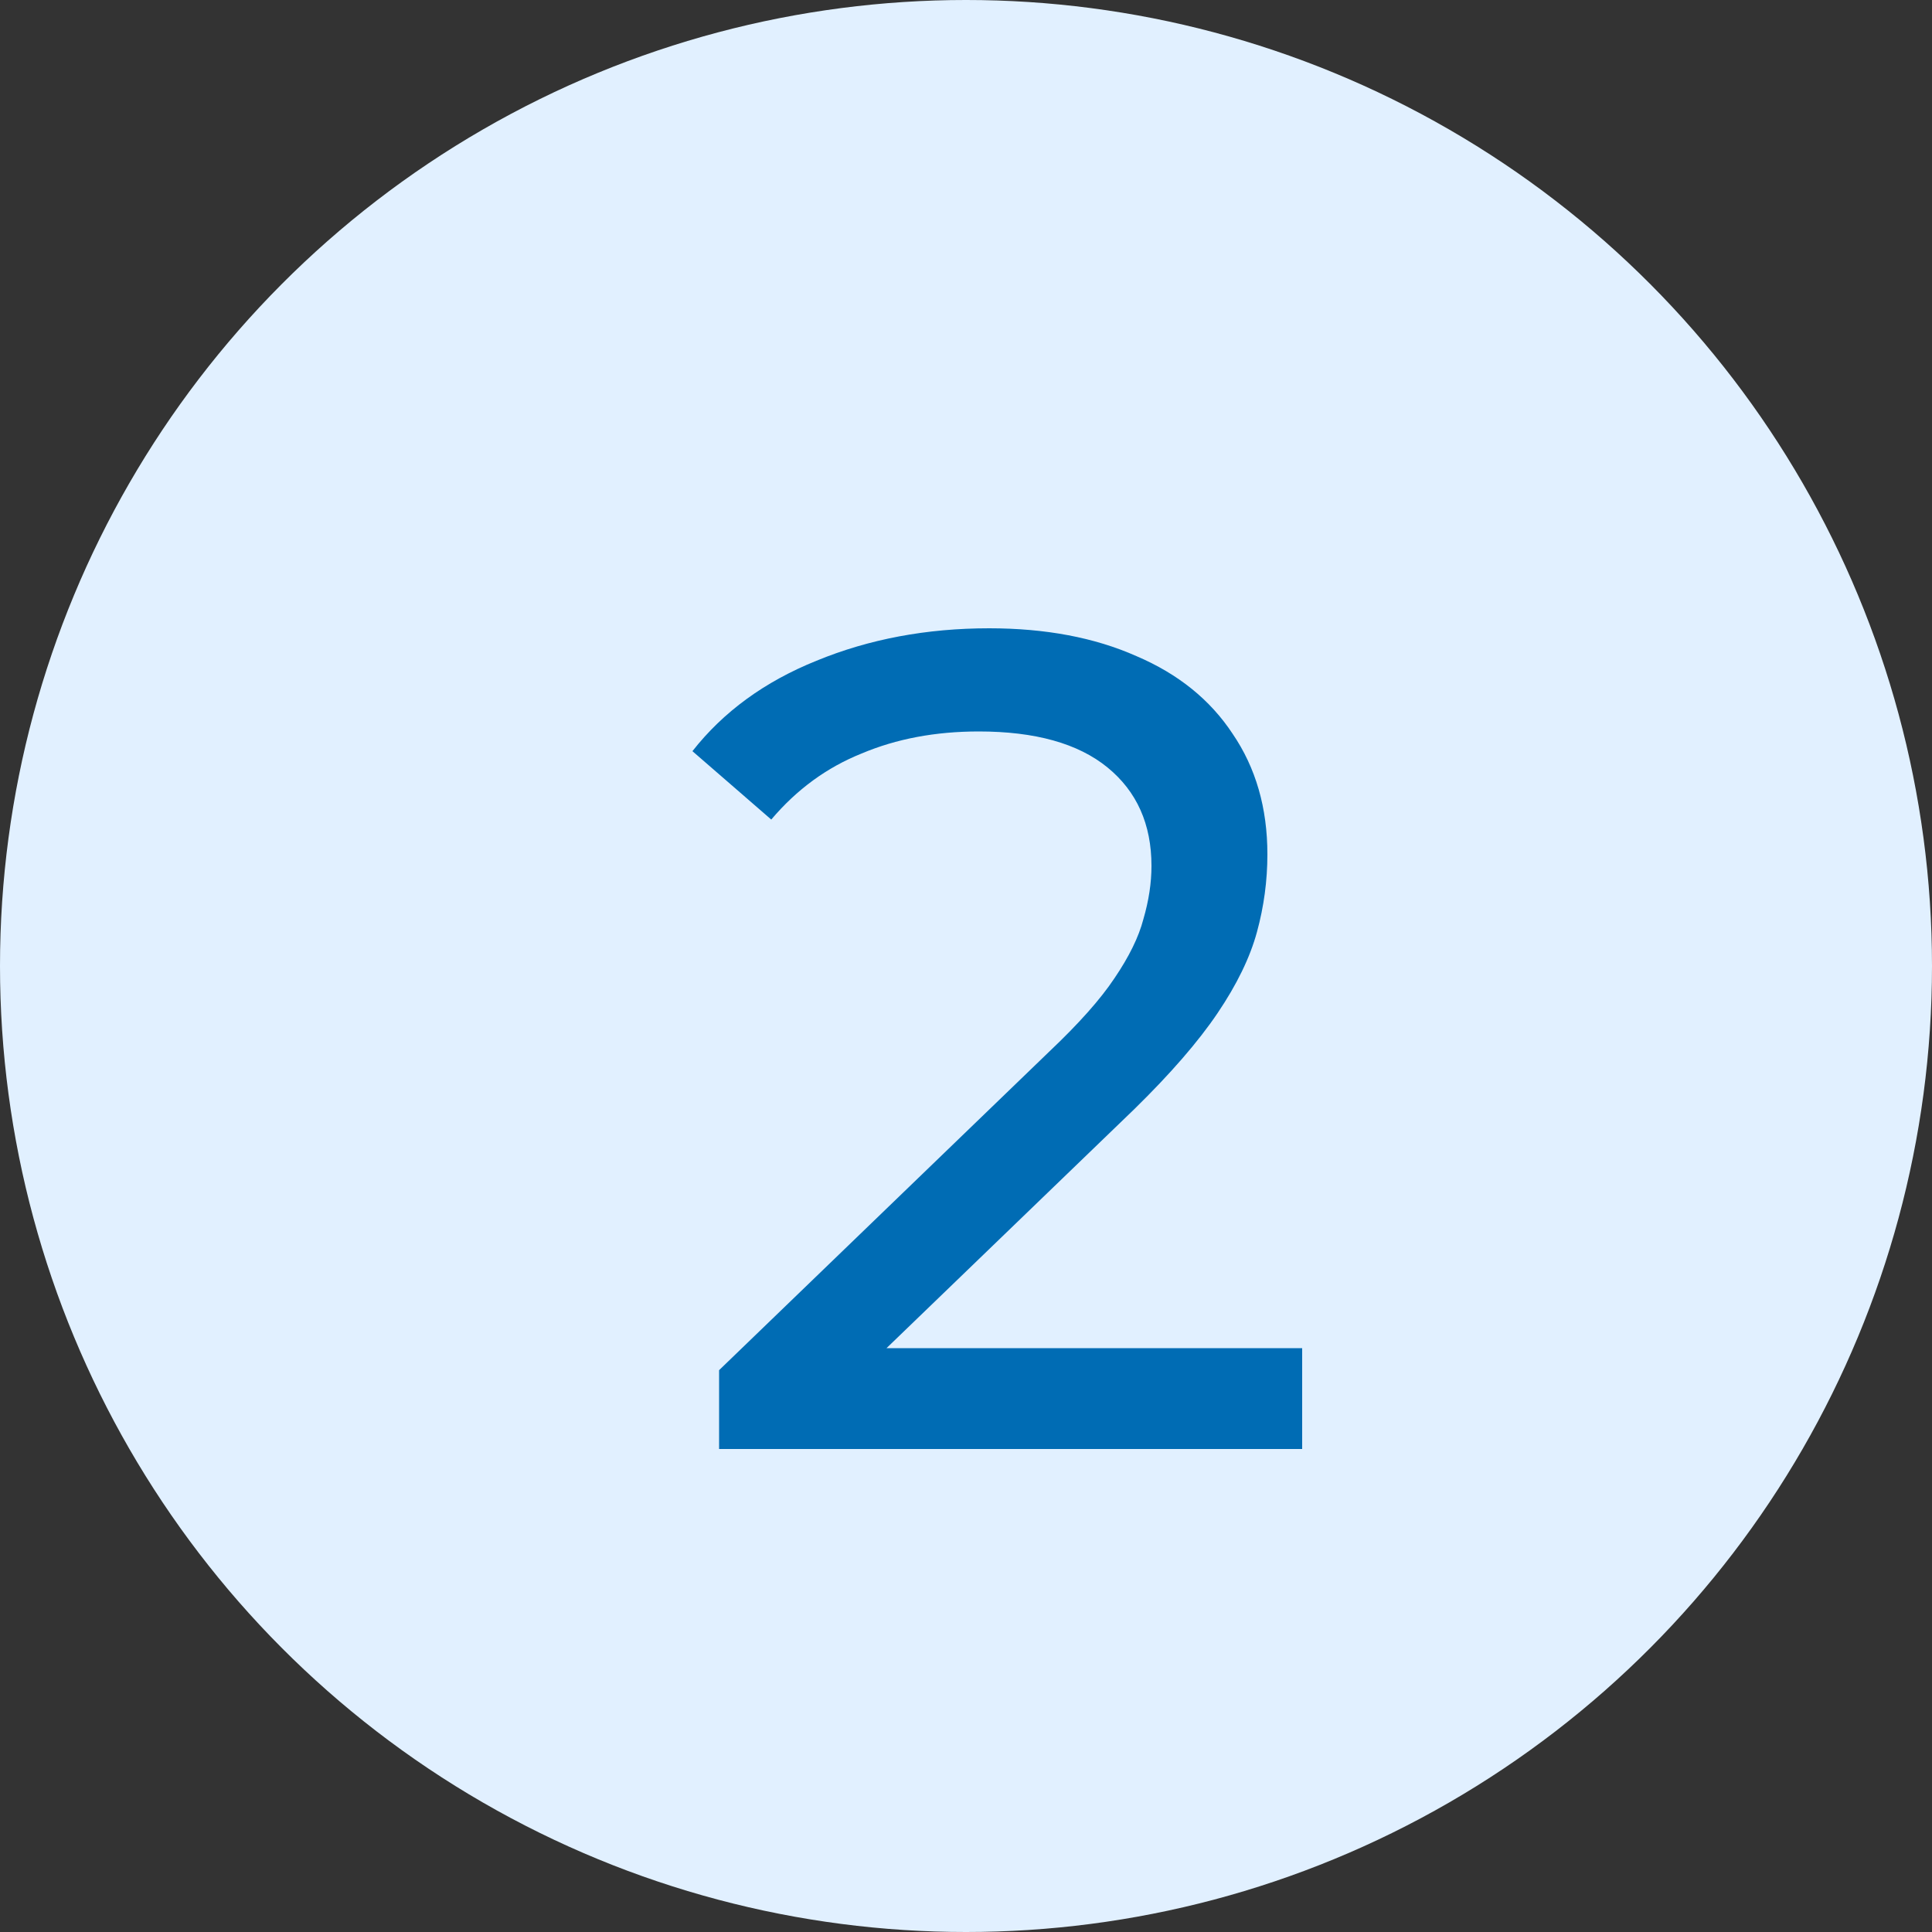
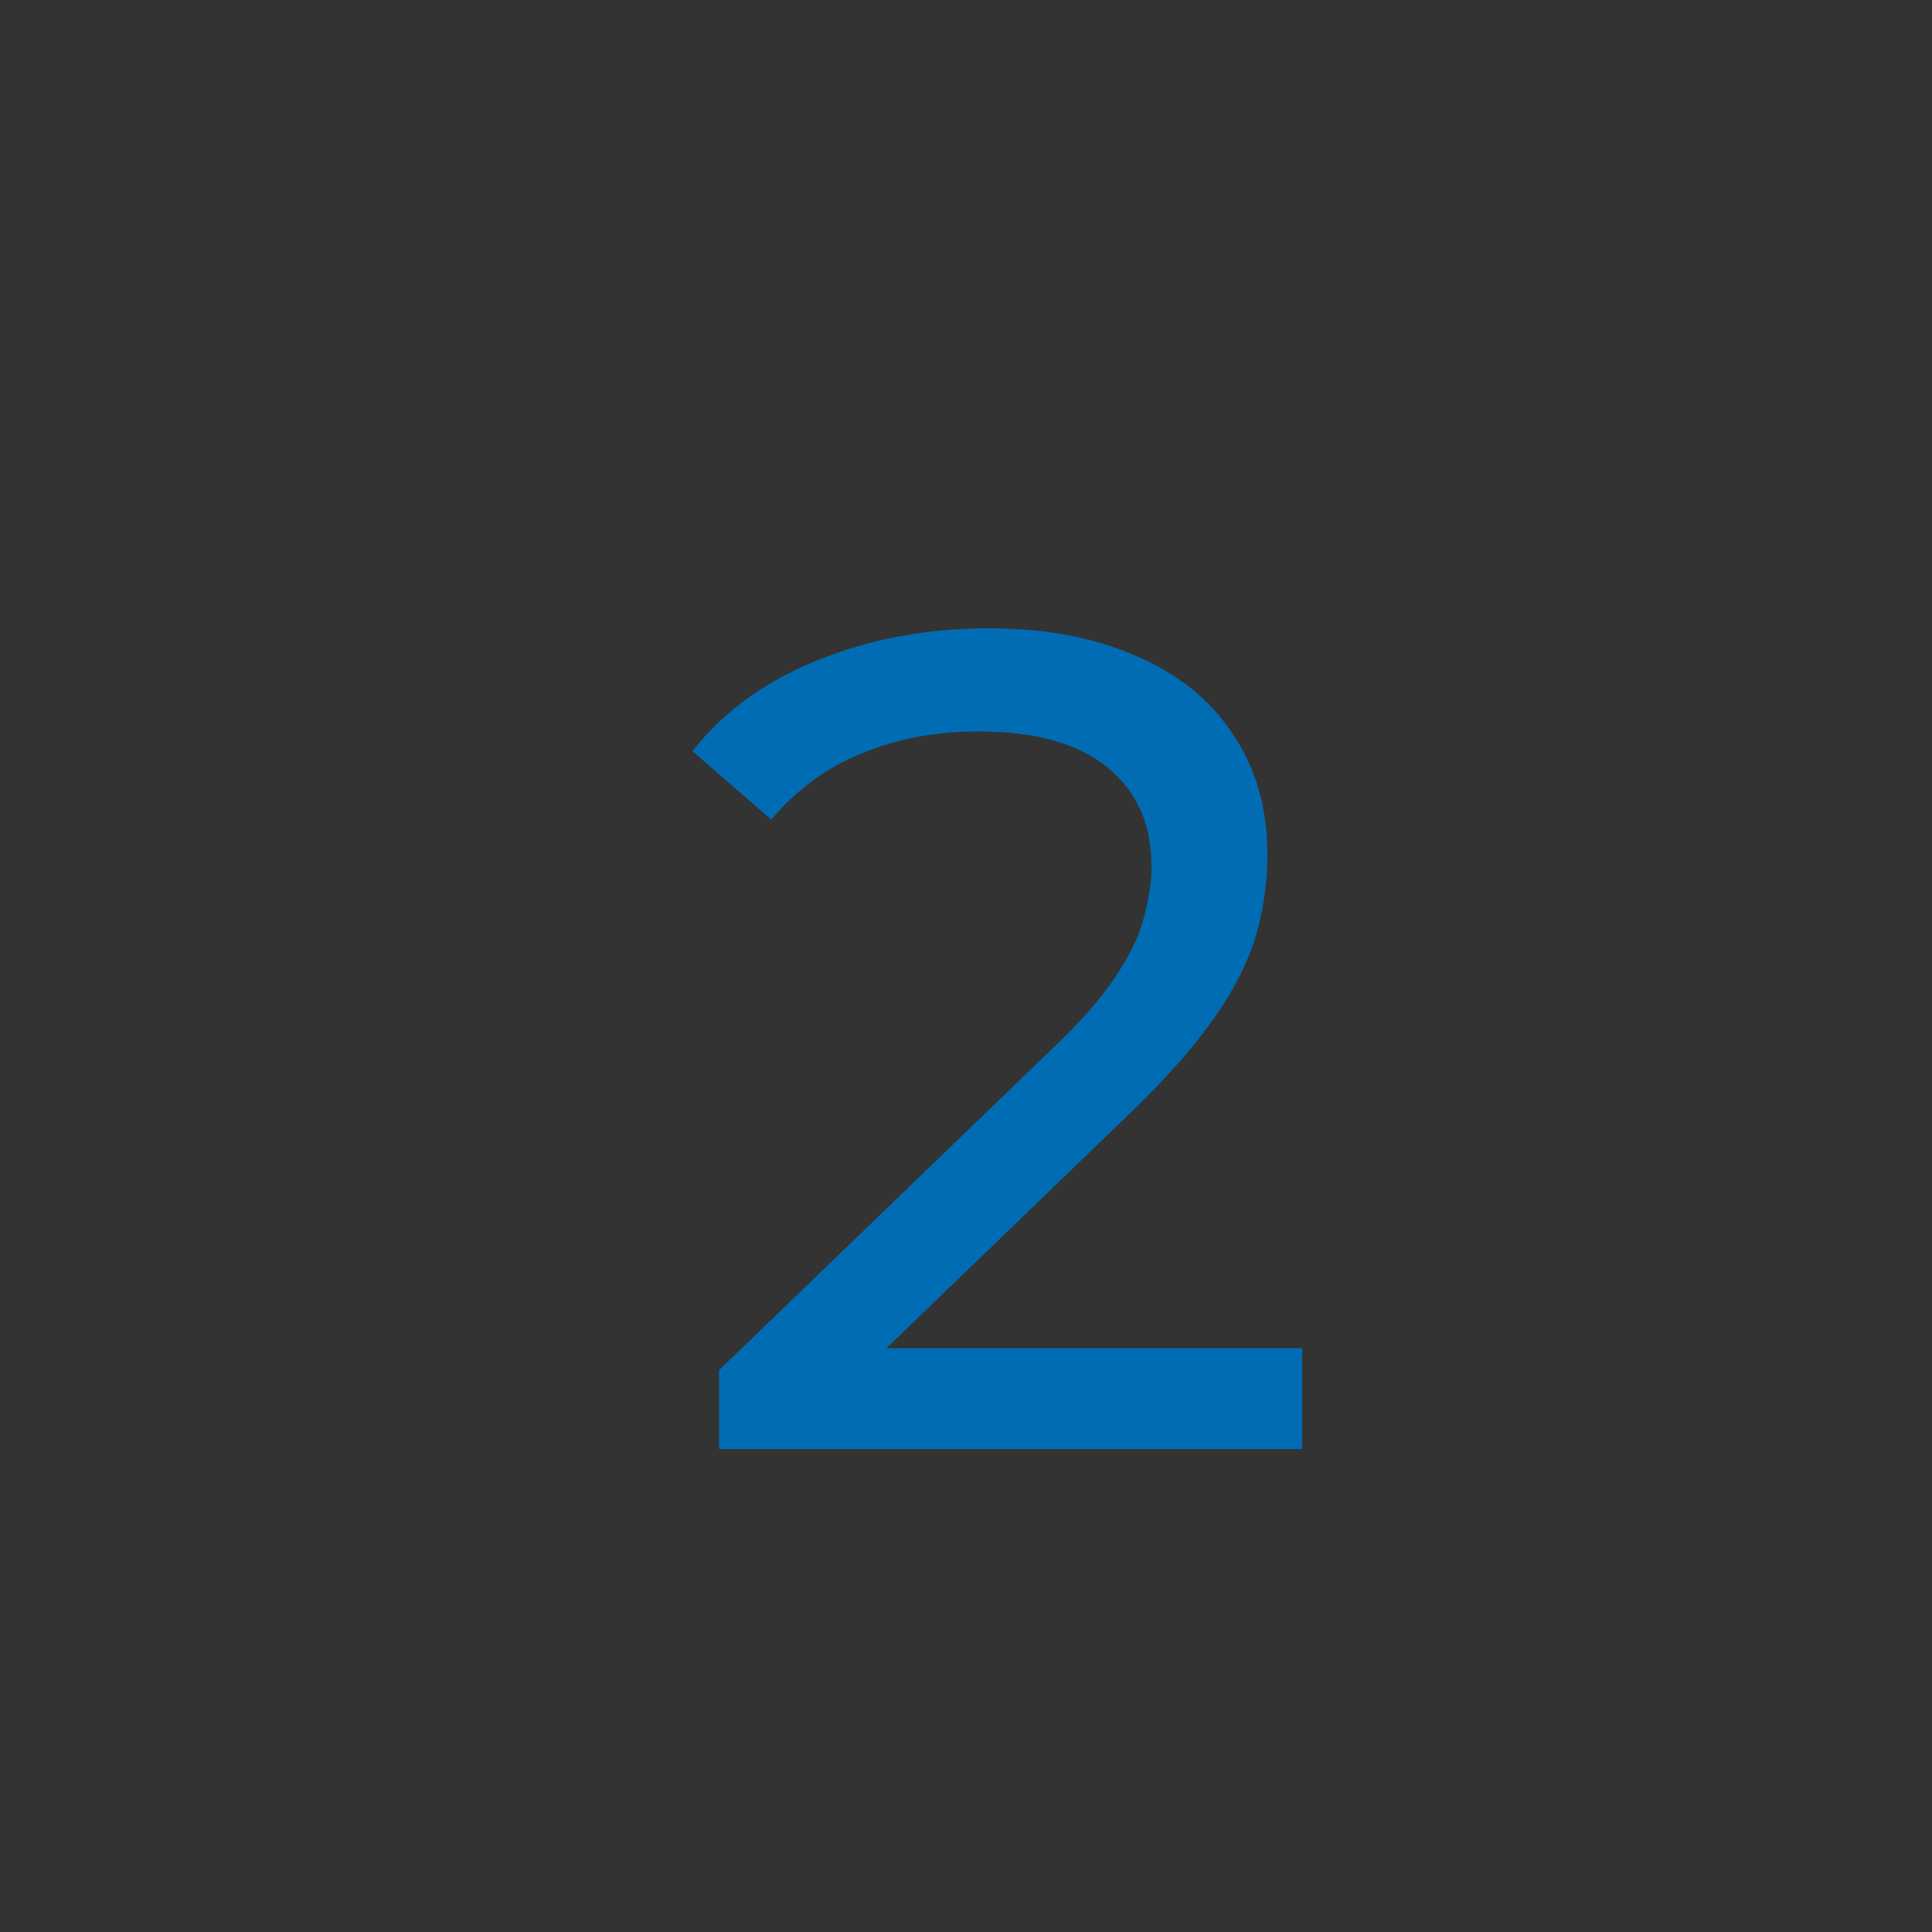
<svg xmlns="http://www.w3.org/2000/svg" width="20" height="20" viewBox="0 0 20 20" fill="none">
  <rect x="0" y="0" width="20" height="20" fill="#333333" stroke="none" />
-   <circle cx="10" cy="10" r="10" fill="#E1F0FF" />
  <path d="M7.444 15V14.184L10.864 10.884C11.168 10.596 11.392 10.344 11.536 10.128C11.688 9.904 11.788 9.7 11.836 9.516C11.892 9.324 11.92 9.14 11.92 8.964C11.92 8.532 11.768 8.192 11.464 7.944C11.16 7.696 10.716 7.572 10.132 7.572C9.684 7.572 9.28 7.648 8.92 7.8C8.56 7.944 8.248 8.172 7.984 8.484L7.168 7.776C7.488 7.368 7.916 7.056 8.452 6.84C8.996 6.616 9.592 6.504 10.24 6.504C10.824 6.504 11.332 6.6 11.764 6.792C12.196 6.976 12.528 7.244 12.76 7.596C13 7.948 13.12 8.364 13.12 8.844C13.12 9.116 13.084 9.384 13.012 9.648C12.94 9.912 12.804 10.192 12.604 10.488C12.404 10.784 12.116 11.116 11.74 11.484L8.692 14.424L8.404 13.956H13.48V15H7.444Z" fill="#006CB4" />
</svg>